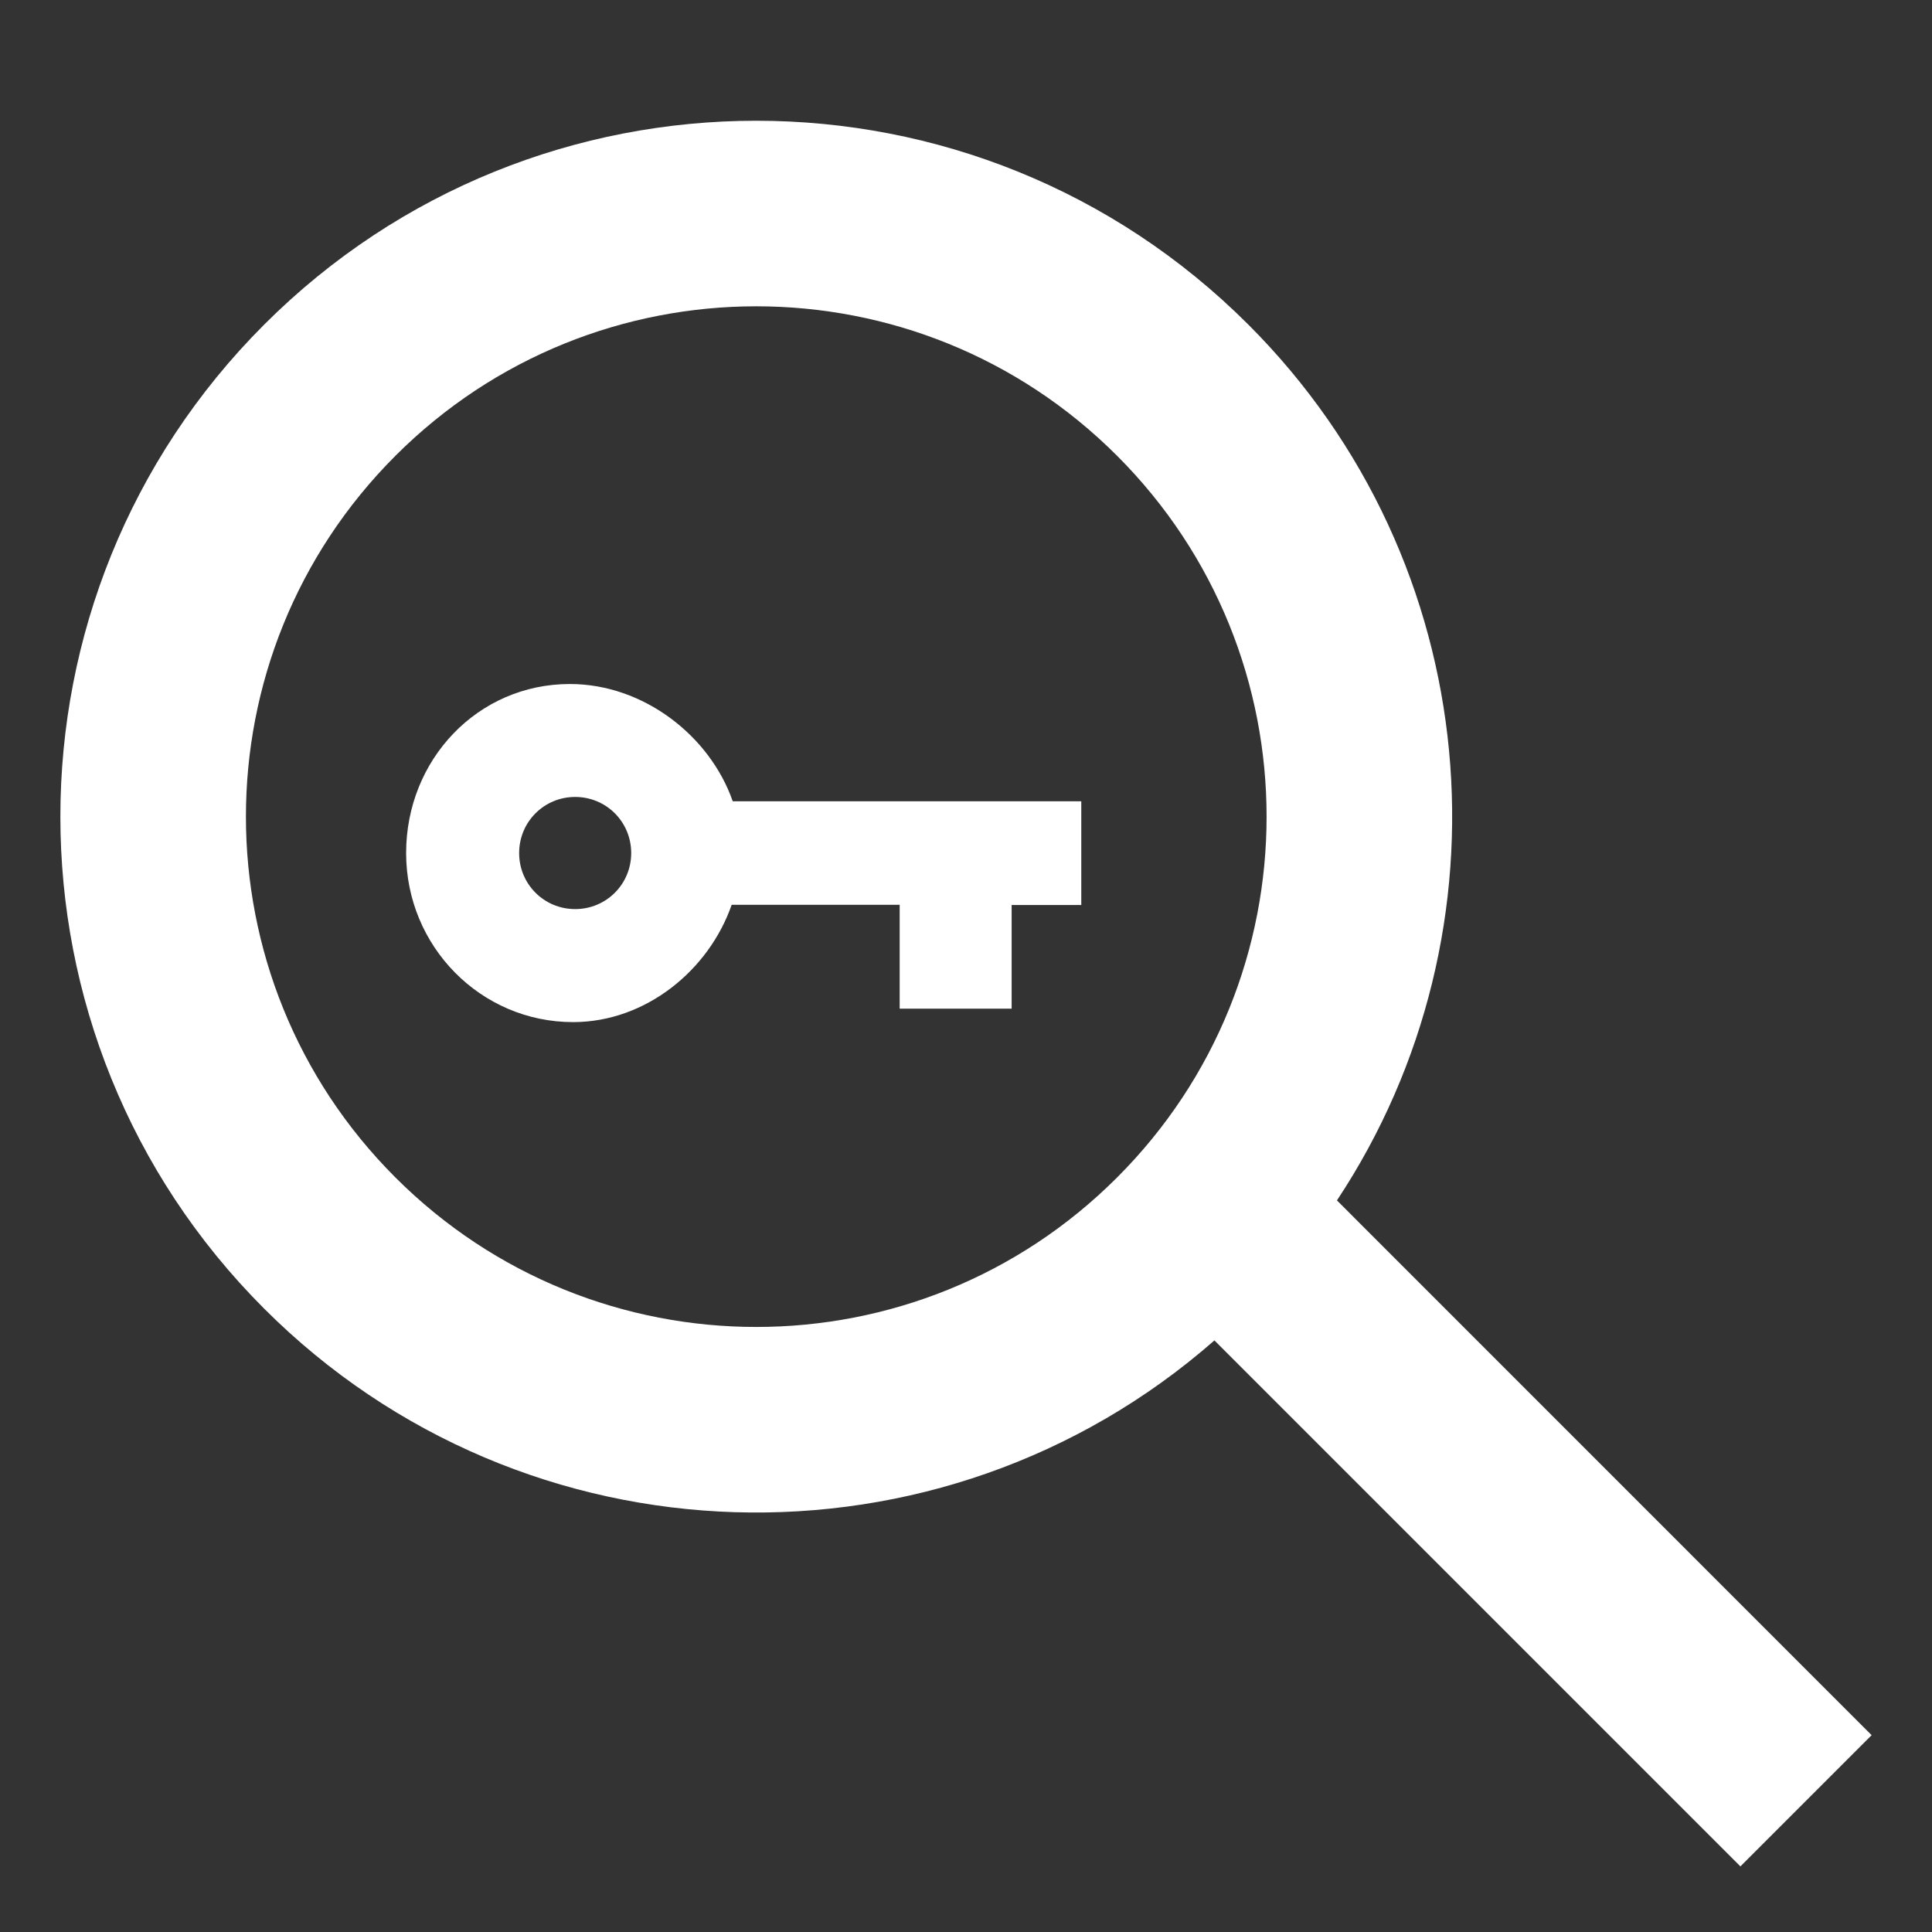
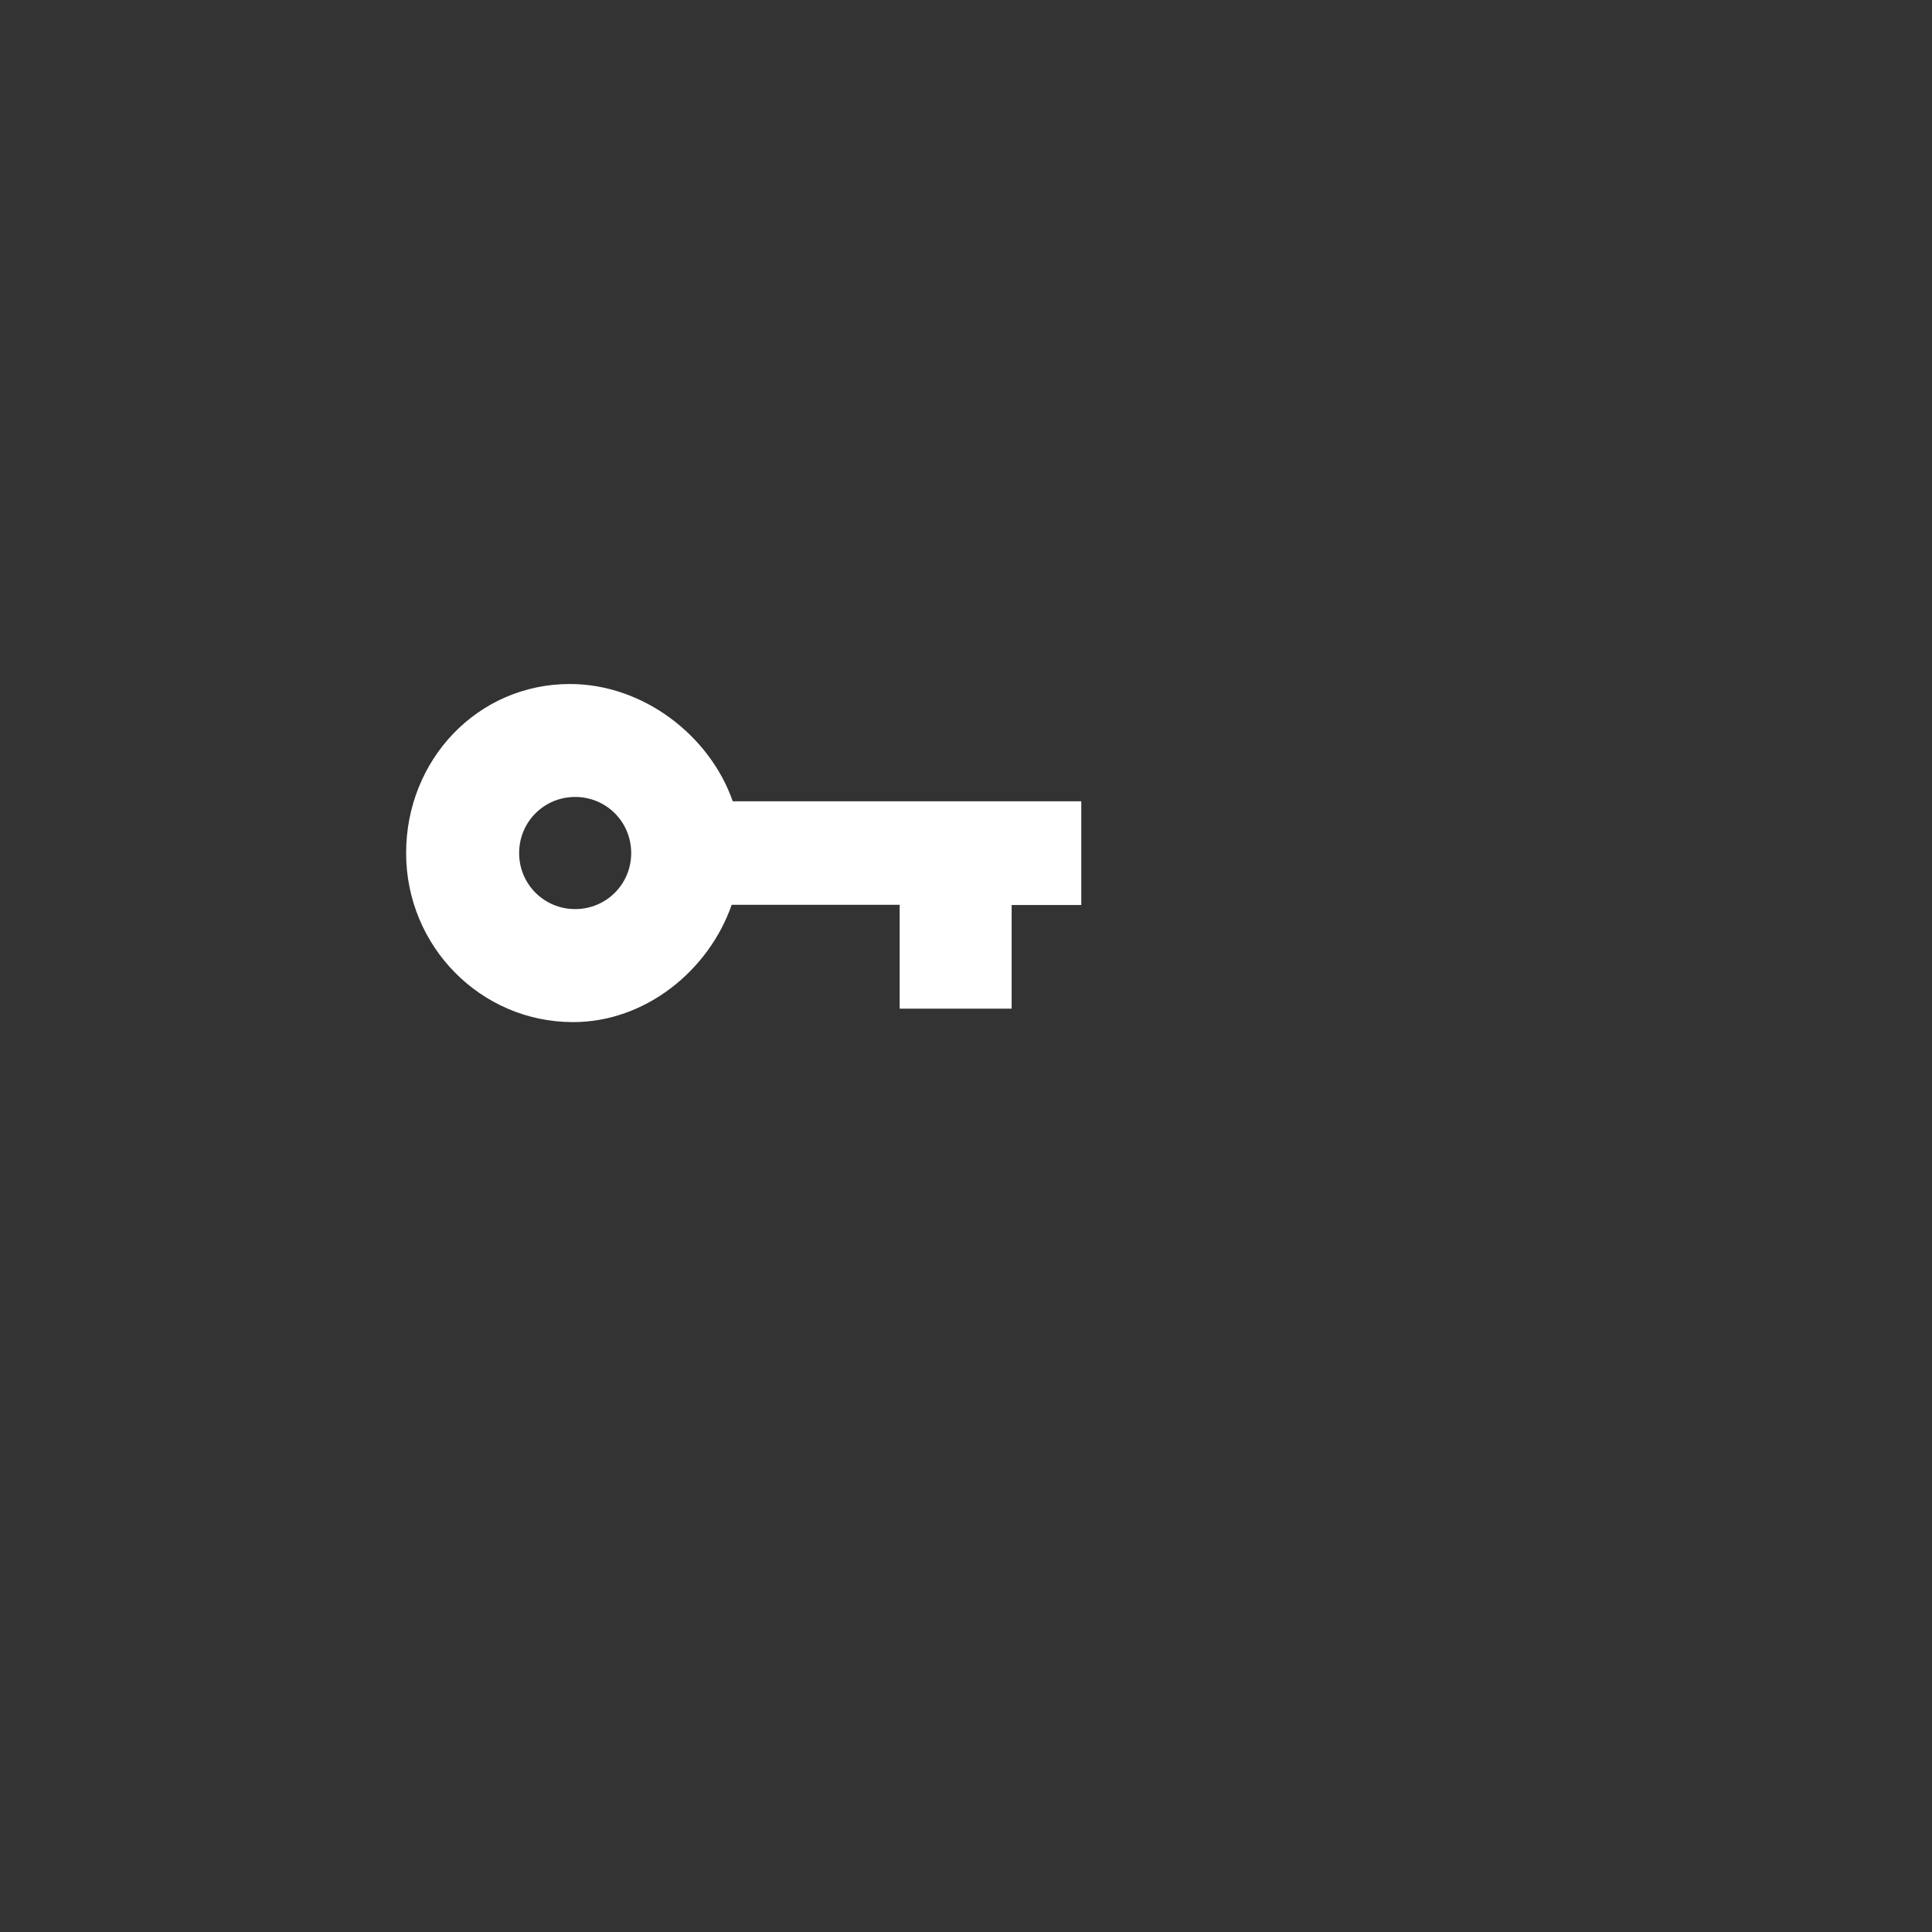
<svg xmlns="http://www.w3.org/2000/svg" width="24" height="24" viewBox="0 0 24 24" fill="none">
  <rect x="0" y="0" width="24" height="24" fill="#333333" stroke="none" />
  <path d="M9.102 9.953C8.819 9.142 7.995 8.497 7.079 8.497C5.934 8.497 5.045 9.437 5.045 10.597C5.045 11.756 5.972 12.697 7.119 12.697C8.021 12.697 8.806 12.053 9.089 11.24H11.176V12.53H12.567V11.242H13.432V9.954H9.102V9.953ZM7.145 11.293C6.758 11.293 6.449 10.983 6.449 10.597C6.449 10.21 6.758 9.9 7.145 9.9C7.532 9.9 7.841 10.21 7.841 10.597C7.841 10.983 7.532 11.293 7.145 11.293Z" fill="white" />
-   <path fill-rule="evenodd" clip-rule="evenodd" d="M15.086 16.651C11.691 19.628 6.521 19.496 3.282 16.257C-0.094 12.881 -0.094 7.408 3.282 4.032C6.658 0.656 12.131 0.656 15.507 4.032C18.465 6.989 18.831 11.556 16.608 14.912L23.25 21.555L21.62 23.185L15.086 16.651ZM13.877 14.627C16.353 12.152 16.353 8.138 13.877 5.662C11.402 3.186 7.388 3.186 4.912 5.662C2.436 8.138 2.436 12.152 4.912 14.627C7.388 17.103 11.402 17.103 13.877 14.627Z" fill="white" />
</svg>